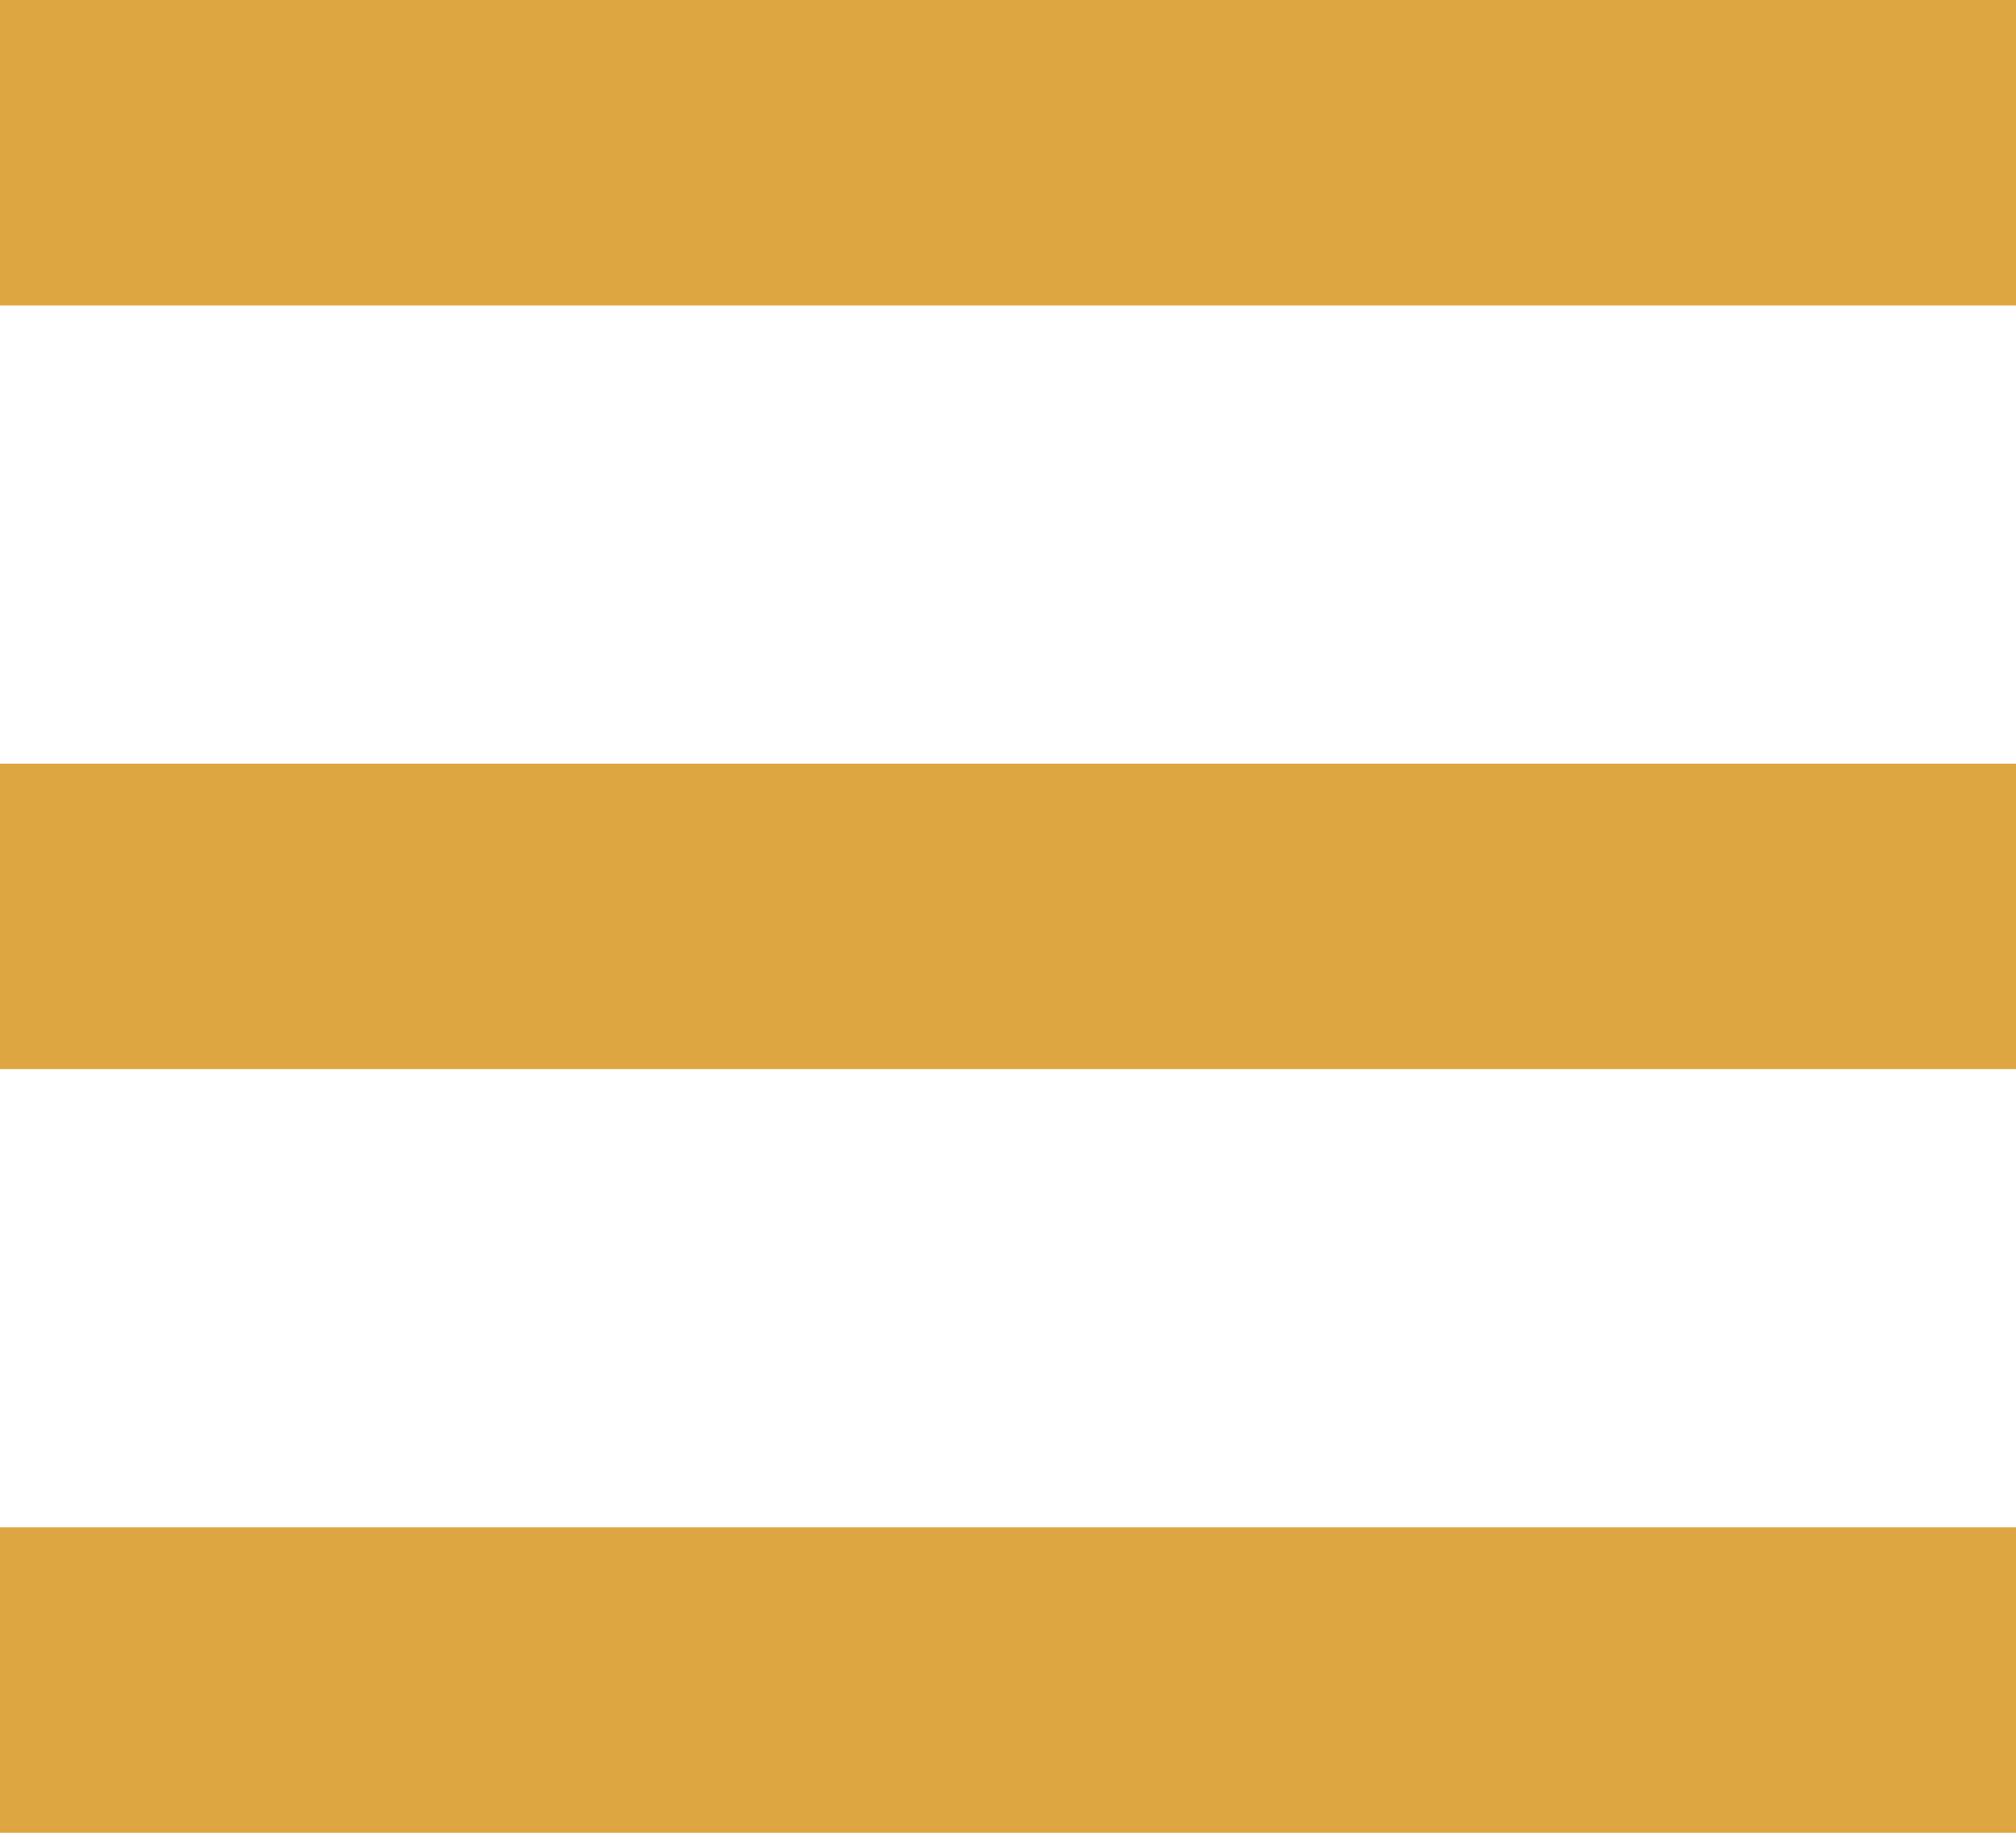
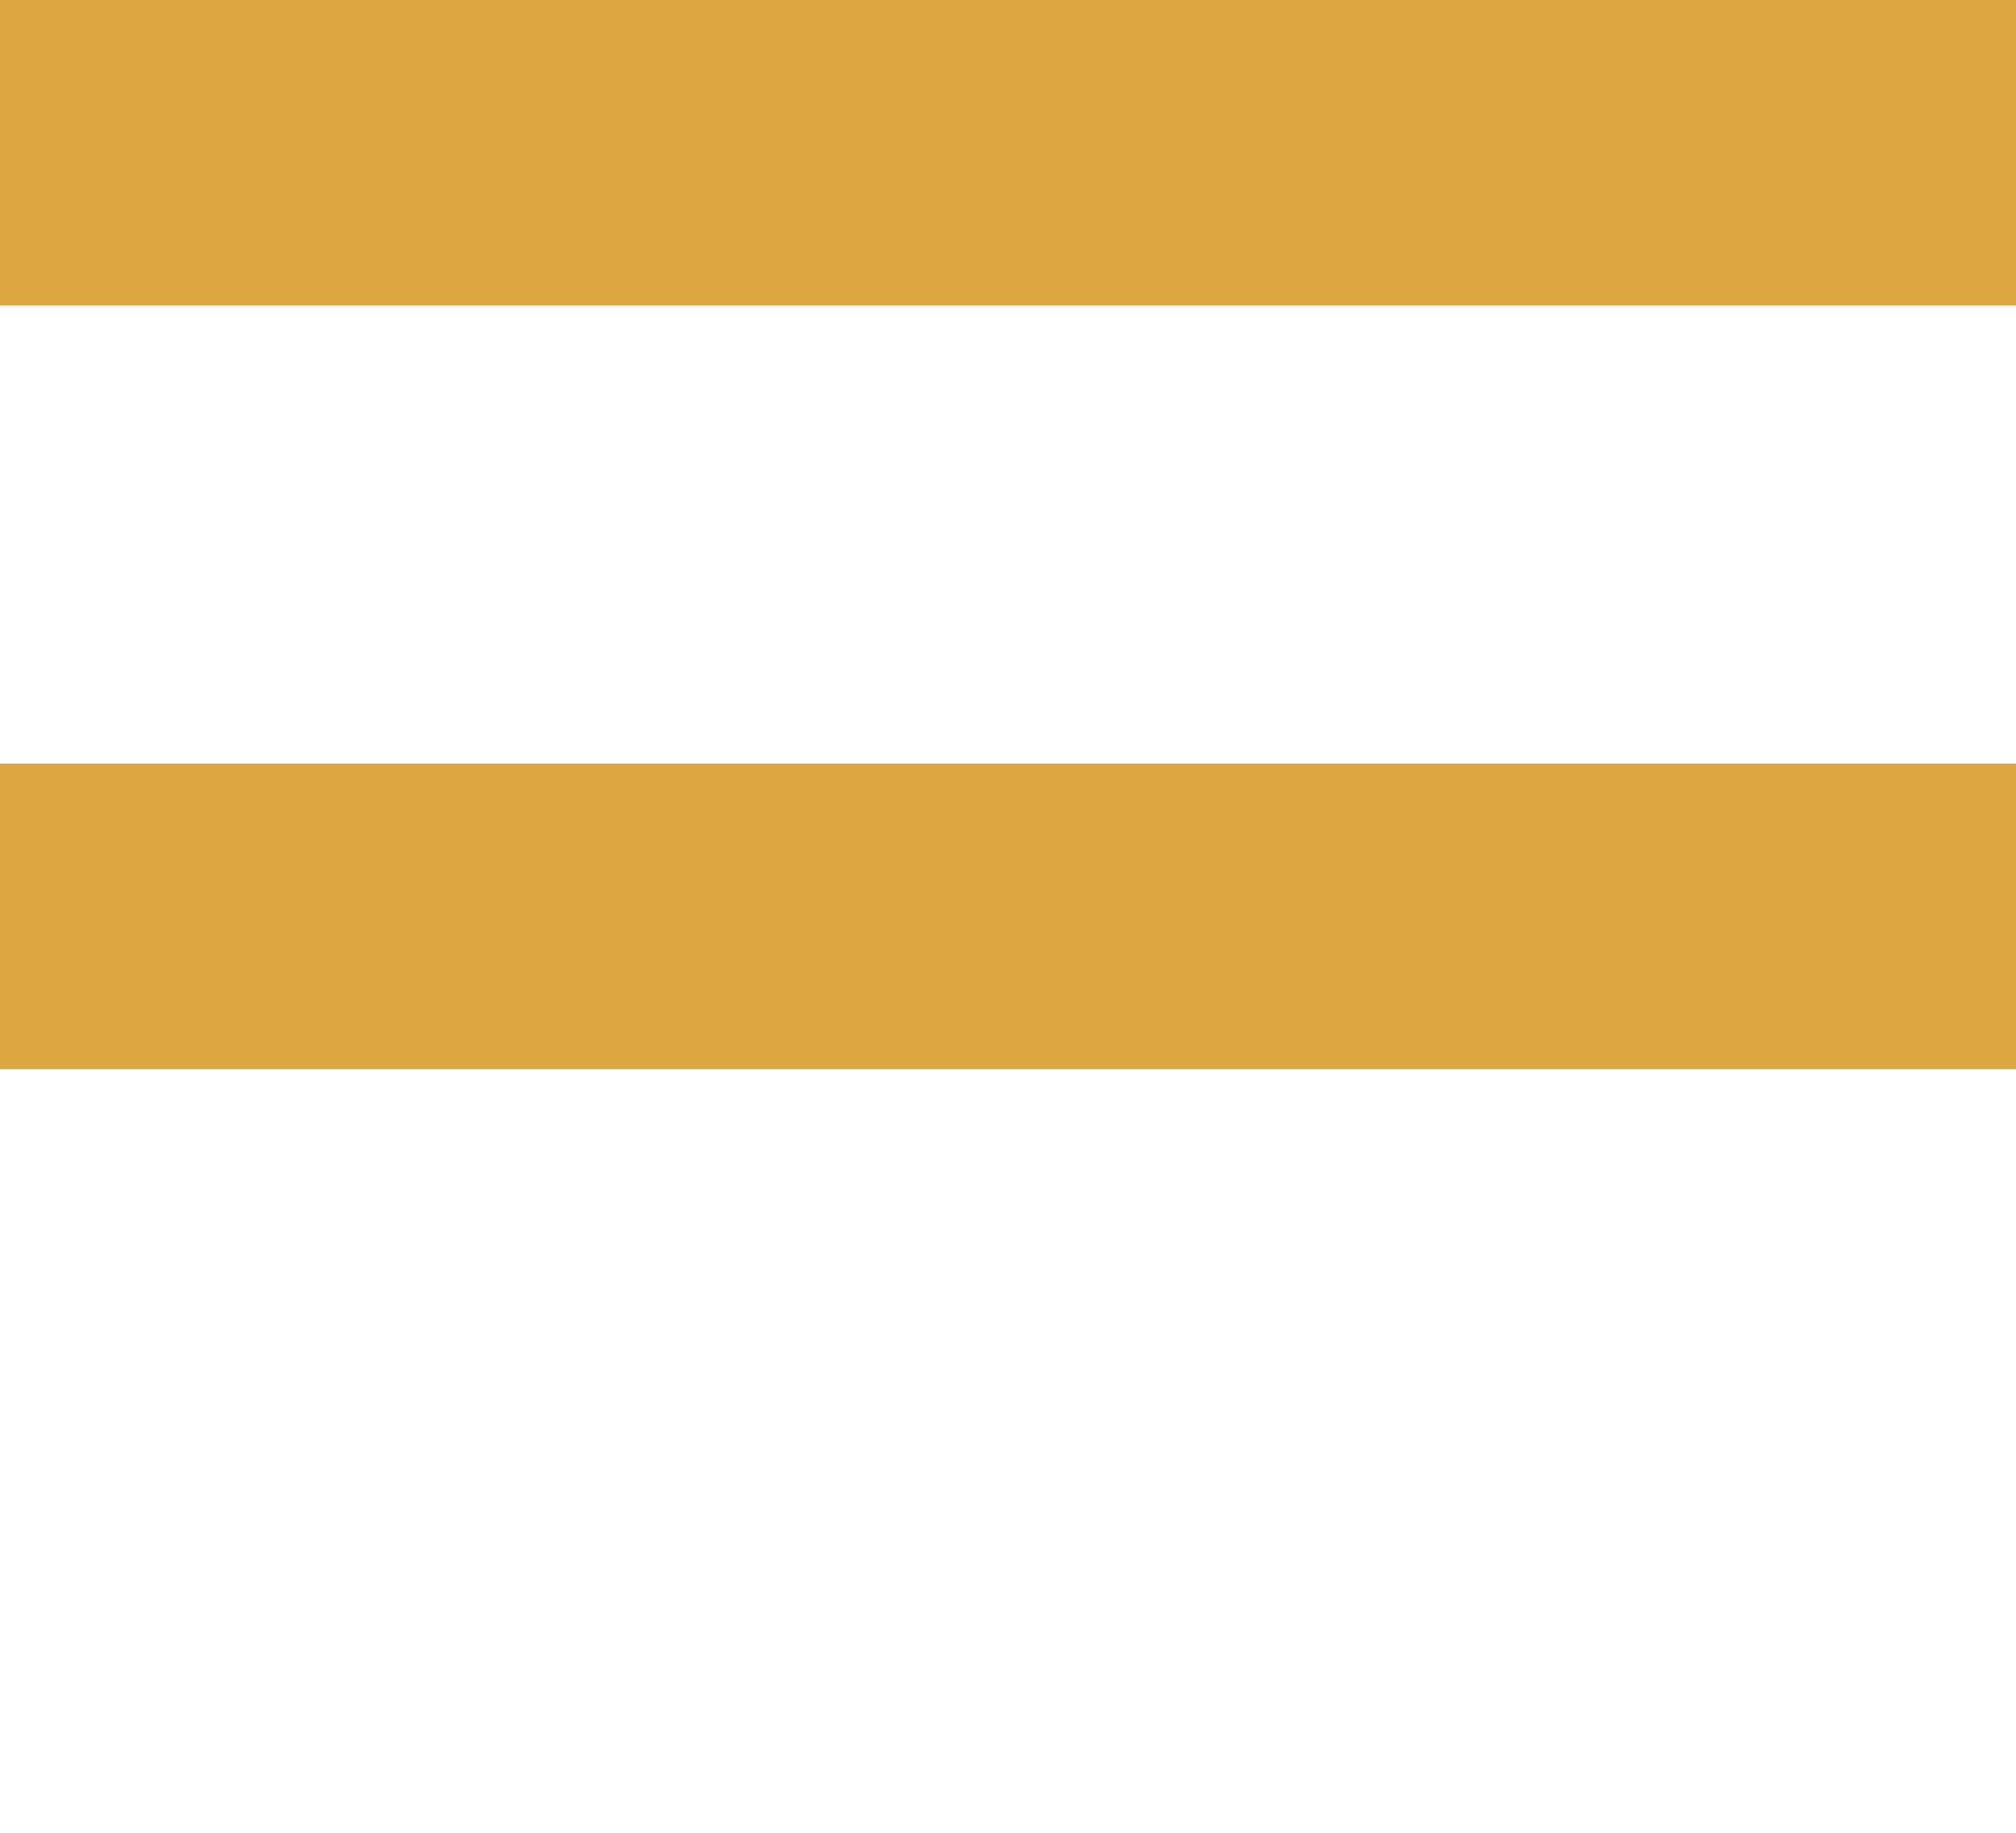
<svg xmlns="http://www.w3.org/2000/svg" width="22" height="20" viewBox="0 0 22 20" fill="none">
-   <path fill-rule="evenodd" clip-rule="evenodd" d="M0 0H22V3.333H0V0ZM0 8.333H22V11.667H0V8.333ZM22 16.667H0V20H22V16.667Z" fill="#DDA640" />
+   <path fill-rule="evenodd" clip-rule="evenodd" d="M0 0H22V3.333H0V0ZM0 8.333H22V11.667H0V8.333ZM22 16.667H0V20V16.667Z" fill="#DDA640" />
</svg>